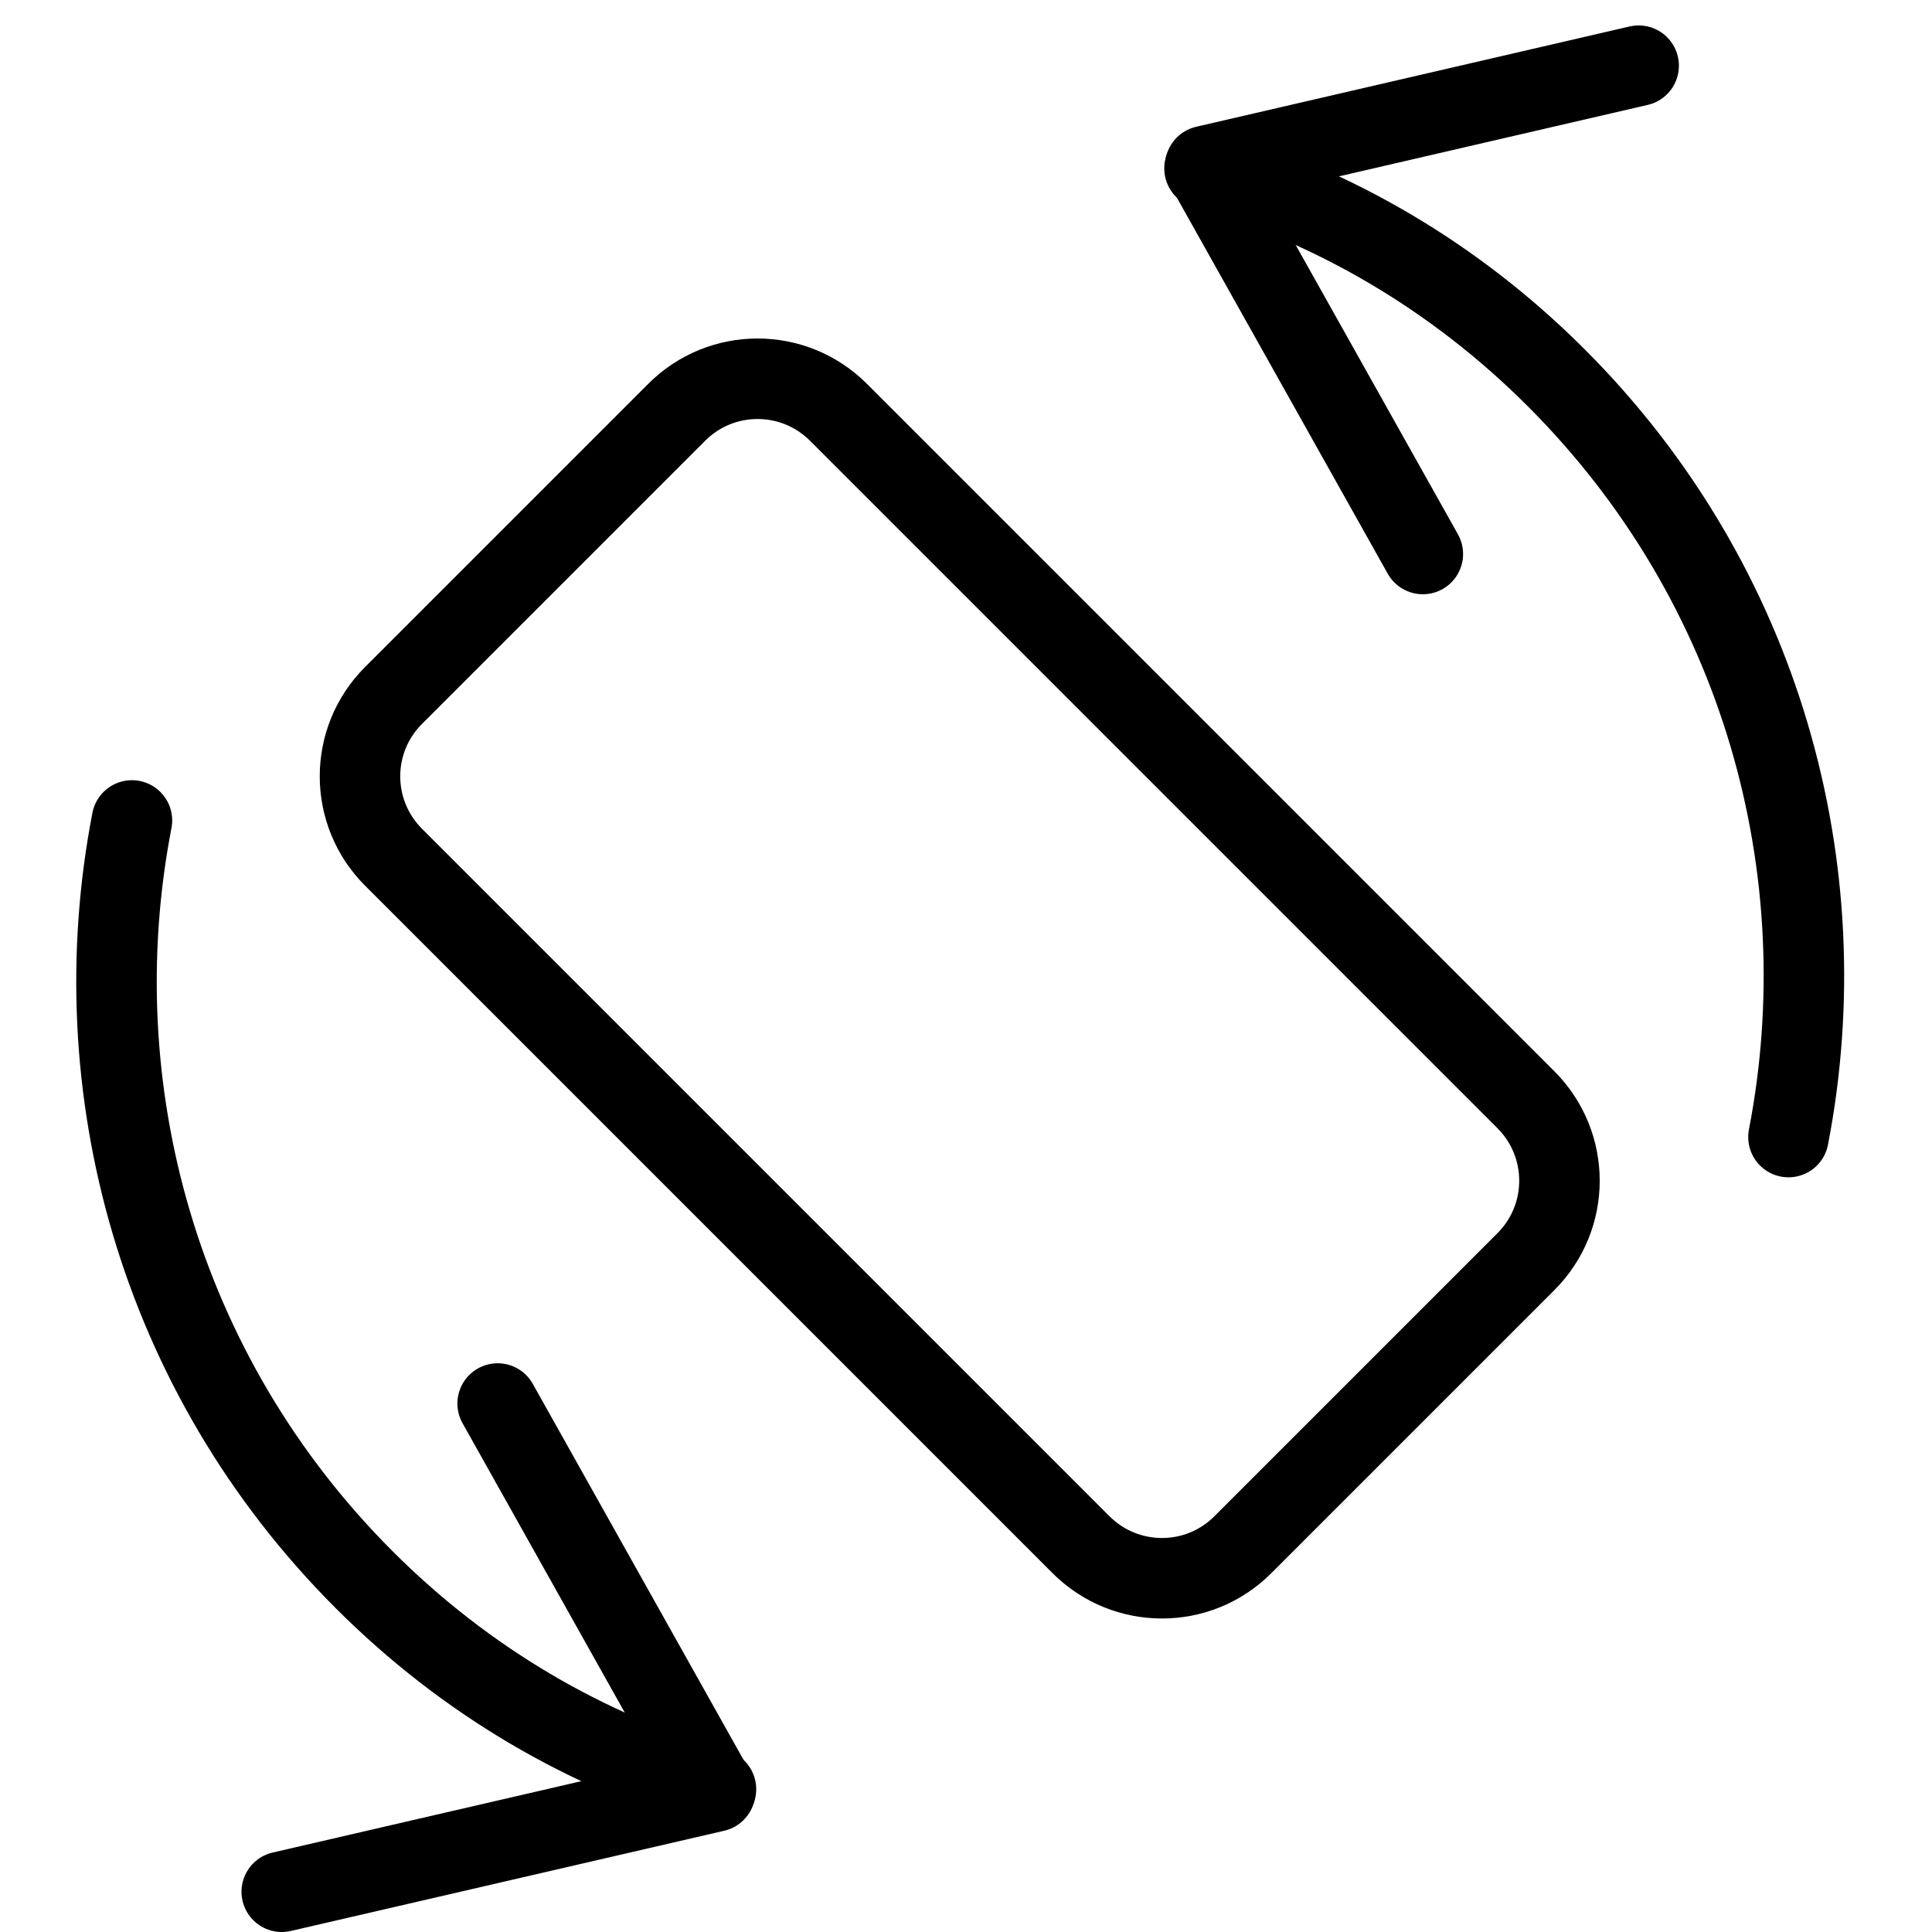
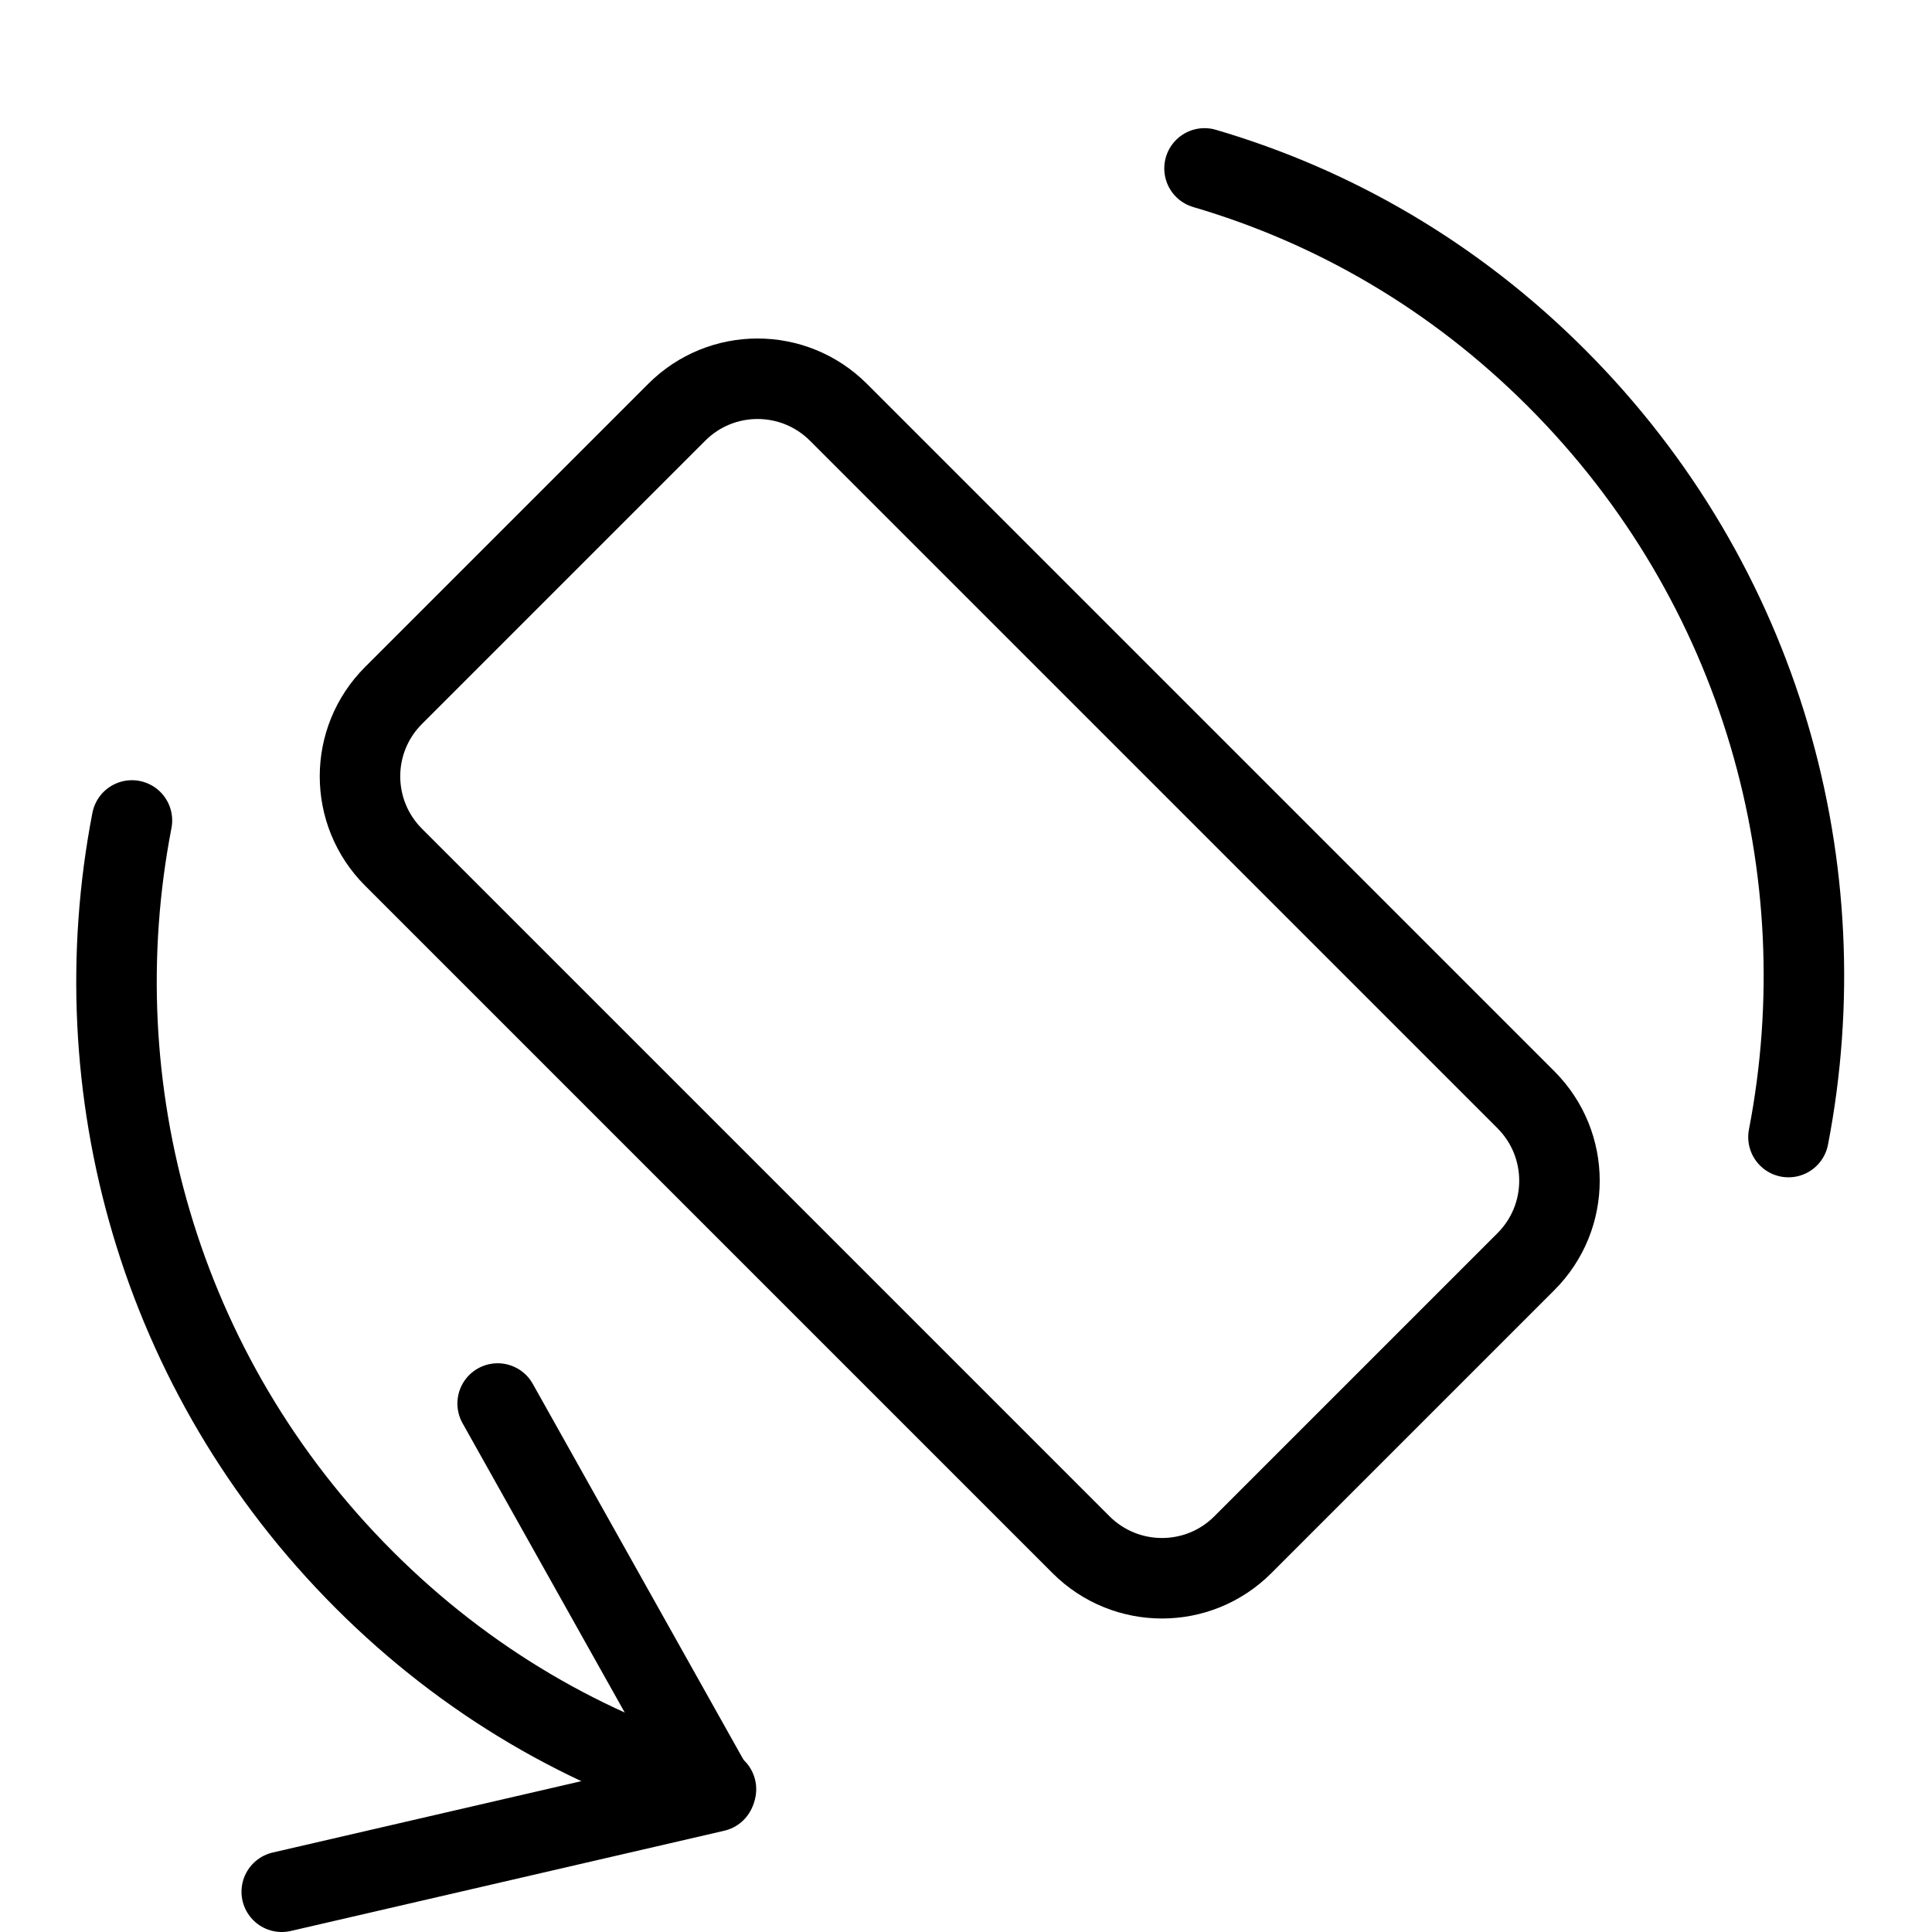
<svg xmlns="http://www.w3.org/2000/svg" version="1.1" x="0px" y="0px" width="24px" height="24px" viewBox="0 0 24 24" enable-background="new 0 0 24 24" xml:space="preserve">
  <g id="Outline_Icons_1_">
    <g id="Outline_Icons">
      <g>
-         <path fill="none" stroke="#000000" stroke-linecap="round" stroke-linejoin="round" stroke-miterlimit="10" d="M18.956,13.662     c0.555,0.556,0.555,1.455,0,2.01l-3.517,3.517c-0.555,0.556-1.454,0.555-2.01,0l-8.54-8.54c-0.556-0.556-0.556-1.455,0-2.01     l3.517-3.517c0.555-0.556,1.454-0.556,2.01,0L18.956,13.662z" />
-         <polyline fill="none" stroke="#000000" stroke-linecap="round" stroke-linejoin="round" stroke-miterlimit="10" points="     20.356,0.816 14.972,2.062 17.675,6.882    " />
+         <path fill="none" stroke="#000000" stroke-linecap="round" stroke-linejoin="round" stroke-miterlimit="10" d="M18.956,13.662     c0.555,0.556,0.555,1.455,0,2.01l-3.517,3.517c-0.555,0.556-1.454,0.555-2.01,0l-8.54-8.54c-0.556-0.556-0.556-1.455,0-2.01     l3.517-3.517c0.555-0.556,1.454-0.556,2.01,0L18.956,13.662" />
        <path fill="none" stroke="#000000" stroke-linecap="round" stroke-linejoin="round" stroke-miterlimit="10" d="M14.963,2.092     c1.596,0.468,3.099,1.33,4.371,2.603c2.562,2.562,3.523,6.12,2.883,9.43" />
        <polyline fill="none" stroke="#000000" stroke-linecap="round" stroke-linejoin="round" stroke-miterlimit="10" points="     3.5,23.5 8.884,22.255 6.182,17.435    " />
        <path fill="none" stroke="#000000" stroke-linecap="round" stroke-linejoin="round" stroke-miterlimit="10" d="M8.894,22.226     c-1.597-0.468-3.1-1.331-4.371-2.603c-2.563-2.563-3.524-6.121-2.884-9.431" />
      </g>
    </g>
    <g id="New_icons_1_">
	</g>
  </g>
  <g id="Invisible_Shape">
    <rect fill="none" width="24" height="24" />
  </g>
</svg>